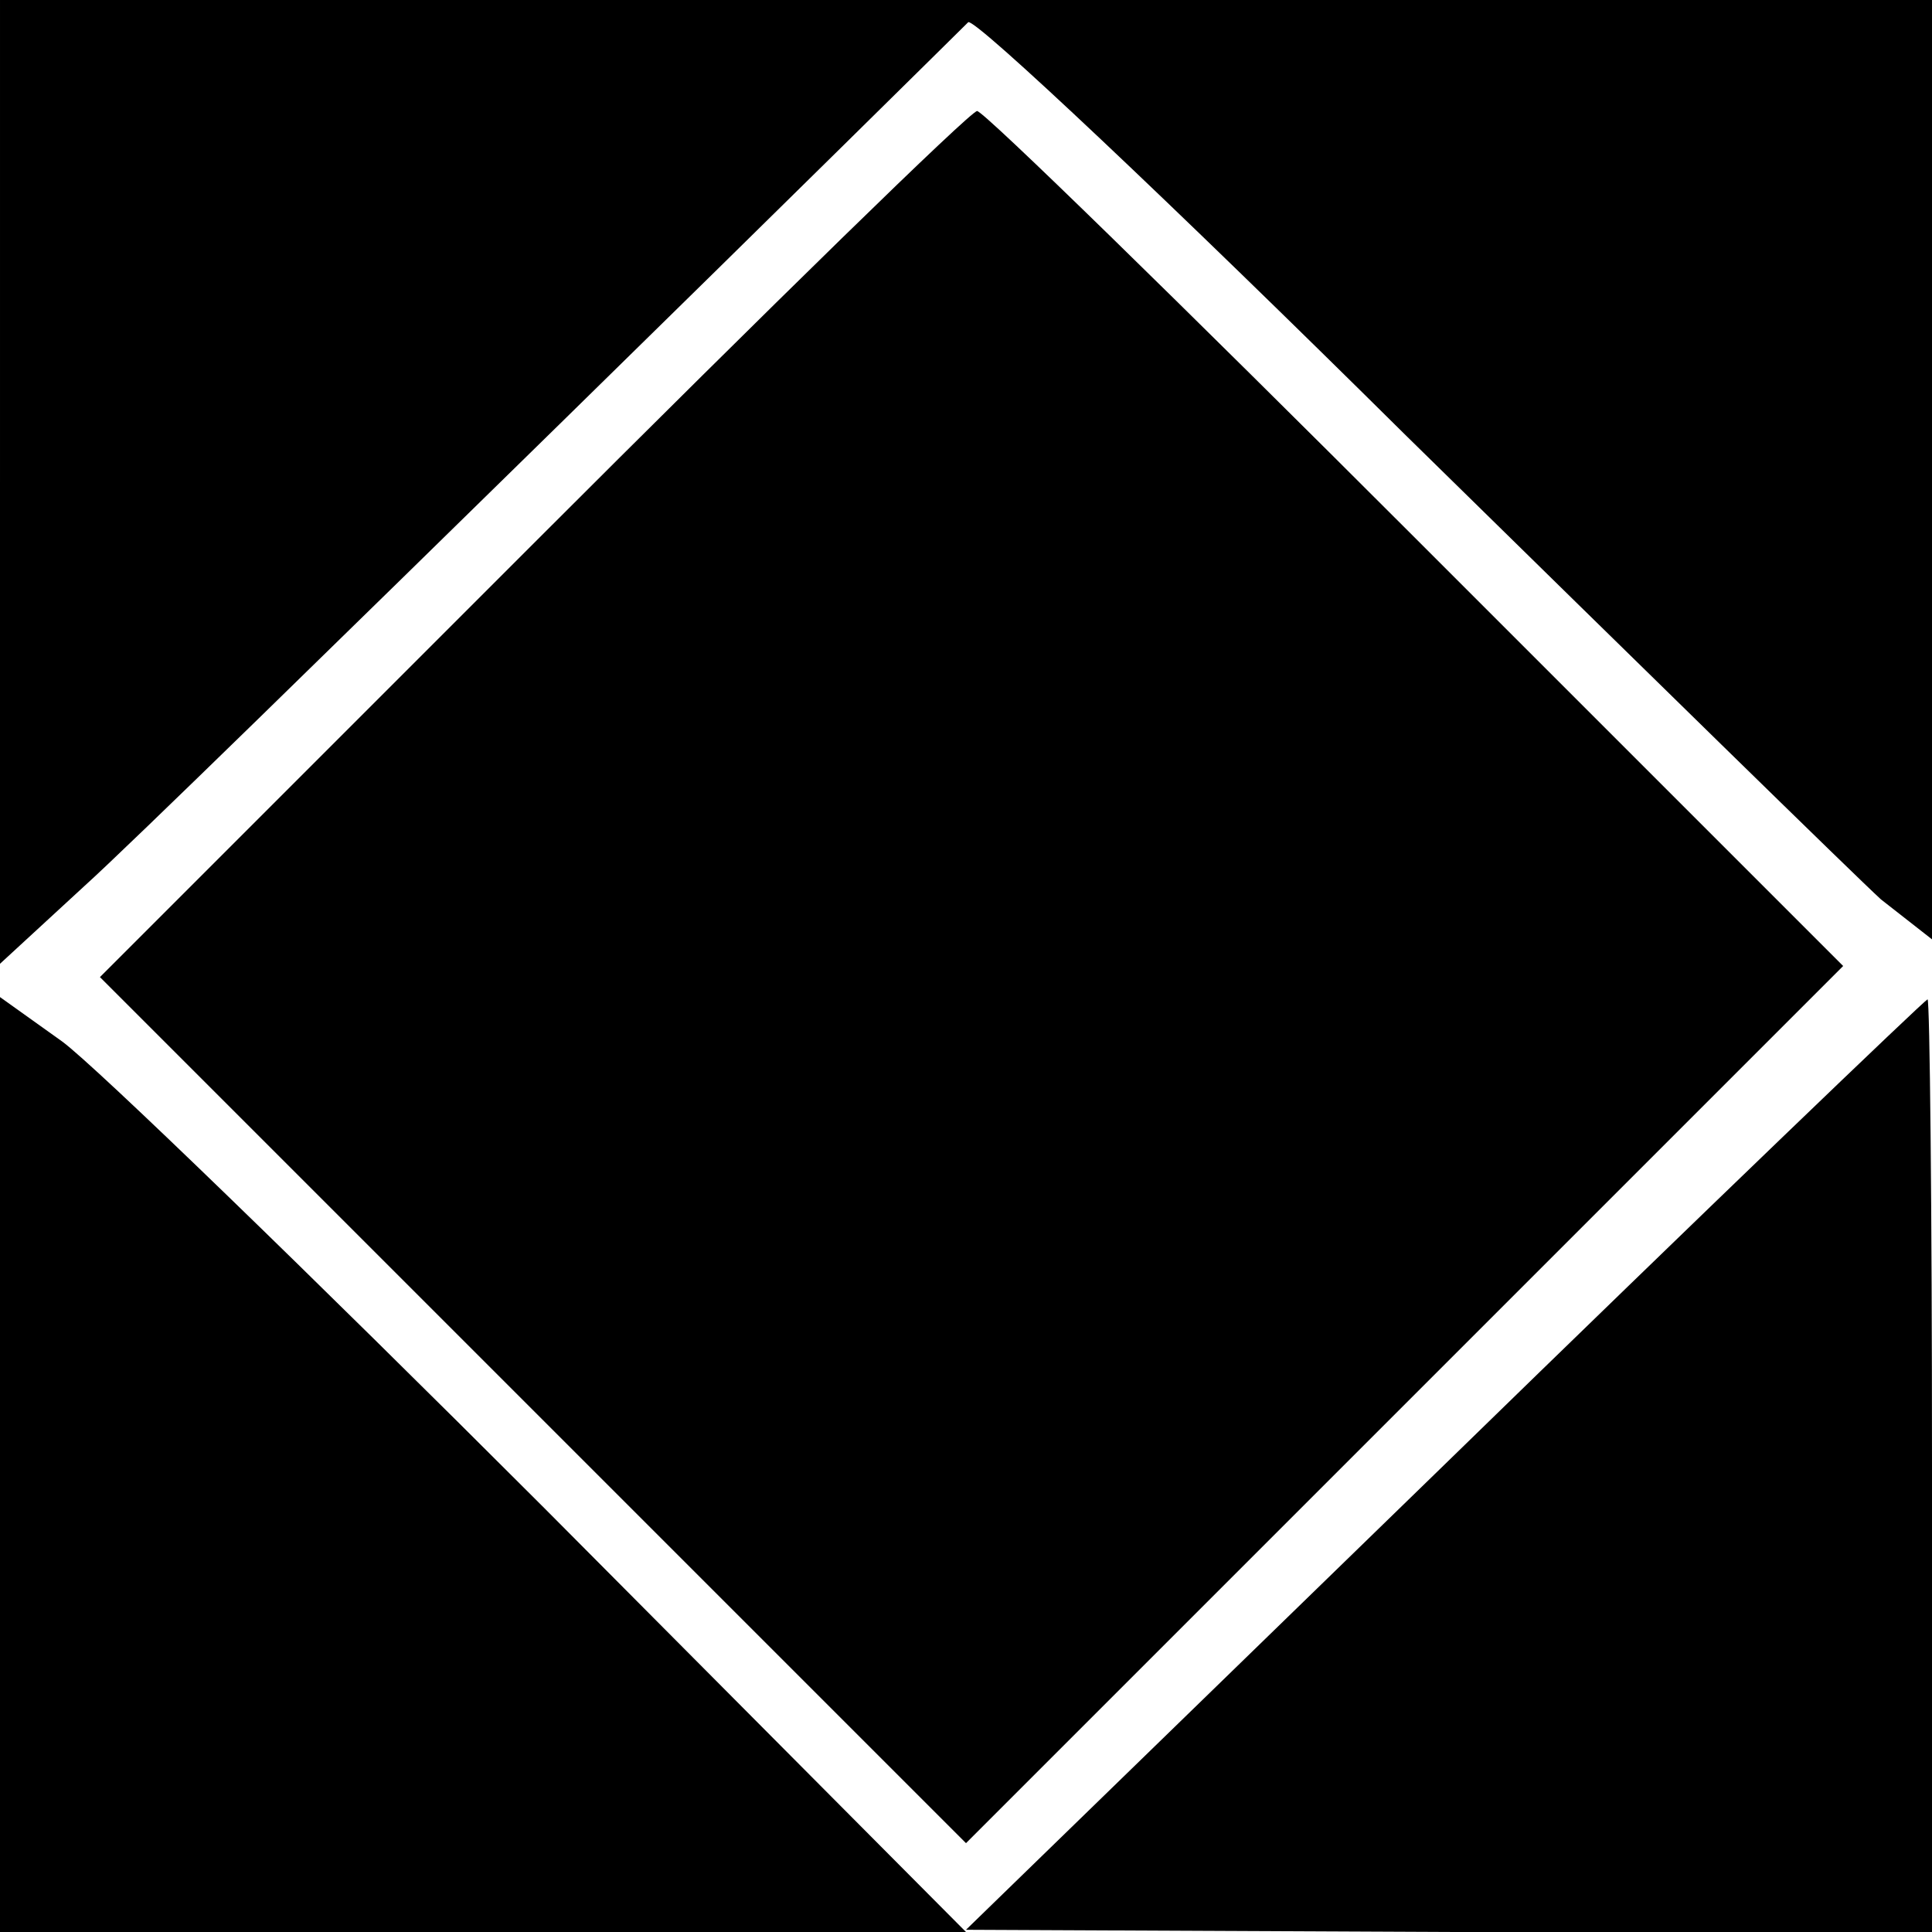
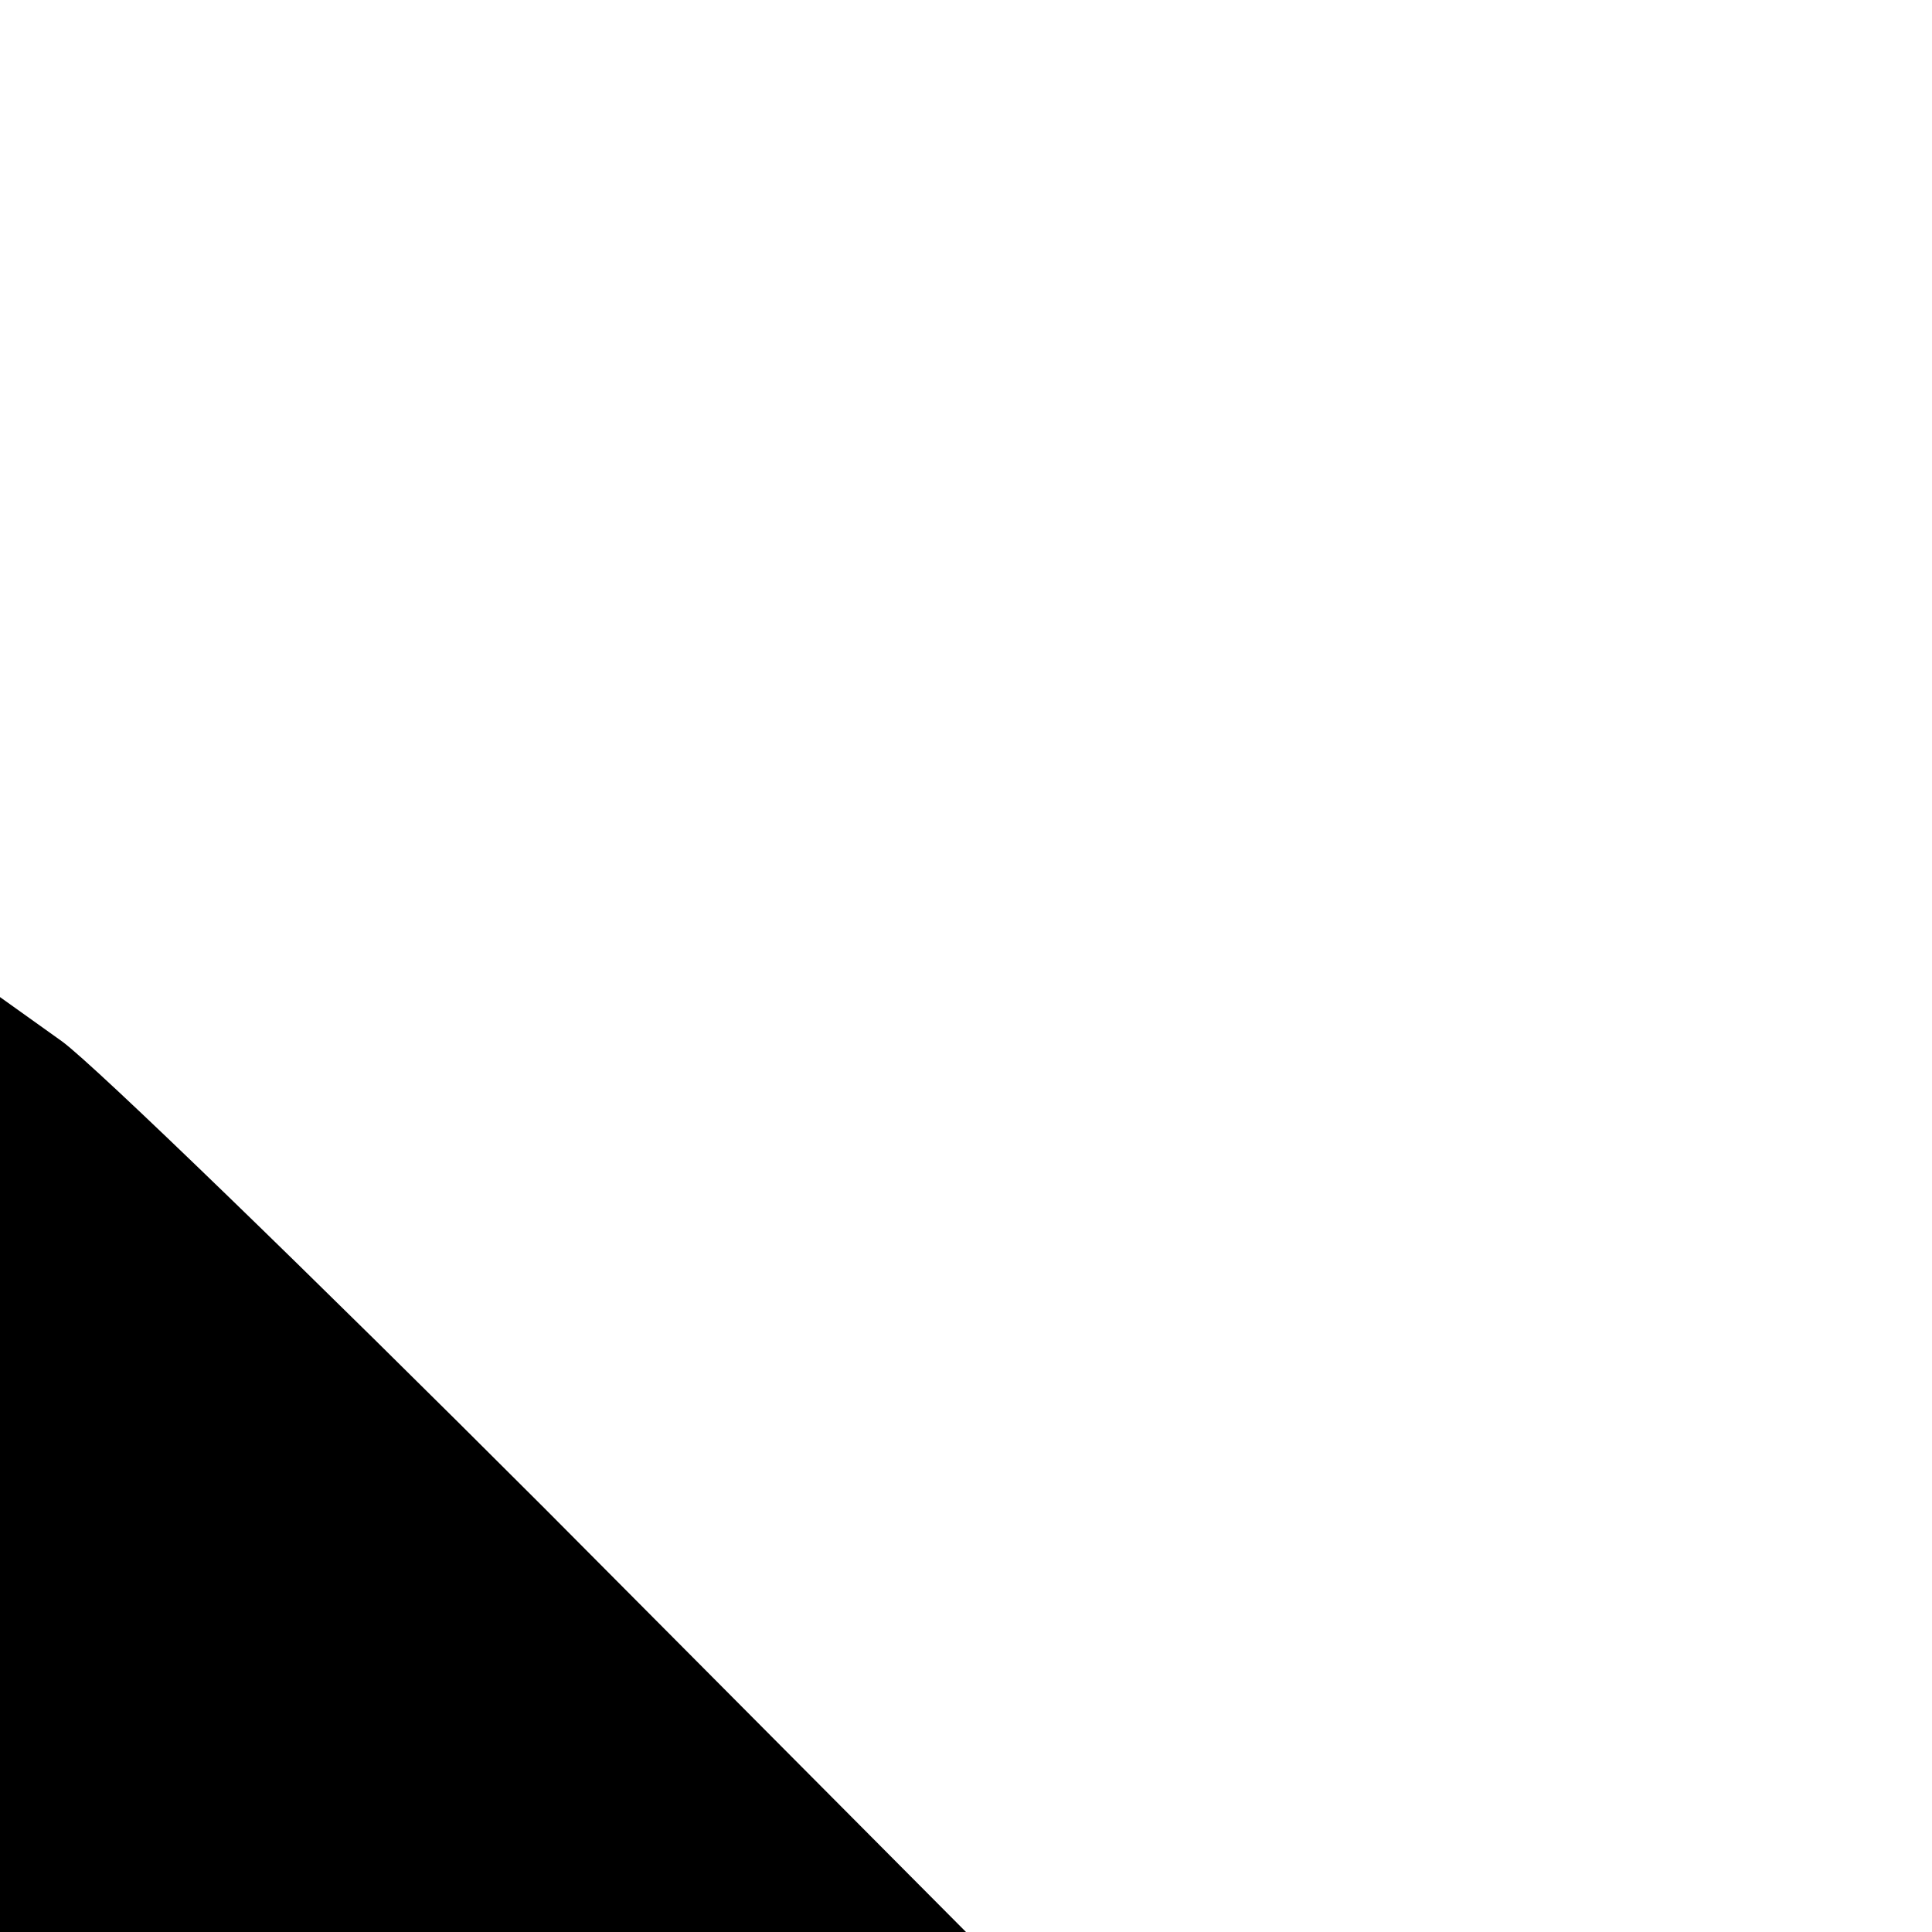
<svg xmlns="http://www.w3.org/2000/svg" version="1.0" width="87pt" height="87pt" viewBox="0 0 87 87" preserveAspectRatio="xMidYMid meet">
  <g transform="translate(0,87) scale(0.1,-0.1)" fill="#000000" stroke="none">
-     <path d="M0 653 l0 -217 38 35 c20 18 117 113 215 209 98 96 180 177 183 180 3 2 91 -81 197 -186 106 -104 202 -198 214 -209 l23 -18 0 211 0 212 -435 0 -435 0 0 -217z" />
-     <path d="M240 625 l-195 -195 195 -195 195 -195 197 197 198 198 -192 192 c-106 106 -195 193 -198 193 -3 0 -93 -88 -200 -195z" />
    <path d="M0 211 l0 -211 217 0 218 0 -190 191 c-105 105 -202 199 -217 210 l-28 20 0 -210z" />
-     <path d="M650 210 l-215 -209 218 -1 217 0 0 210 c0 116 -1 210 -2 210 -2 -1 -100 -95 -218 -210z" />
  </g>
</svg>